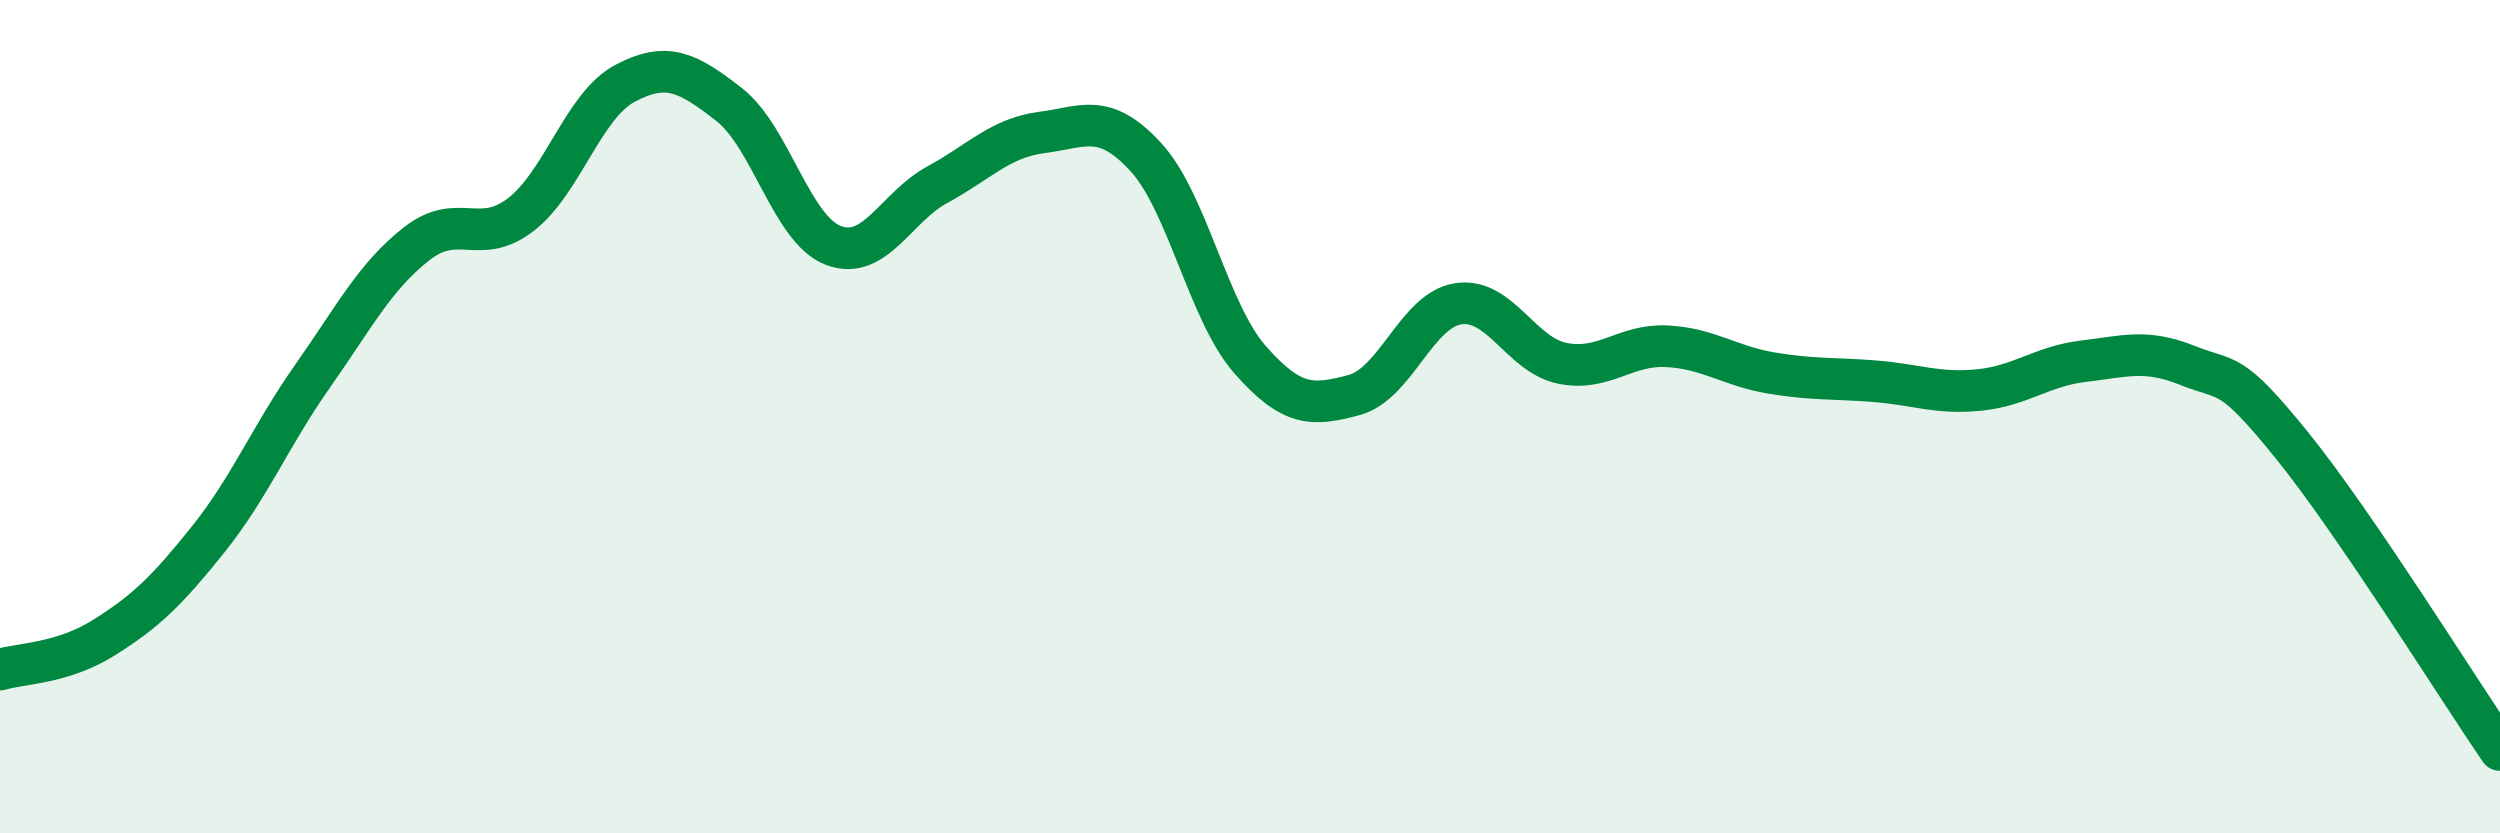
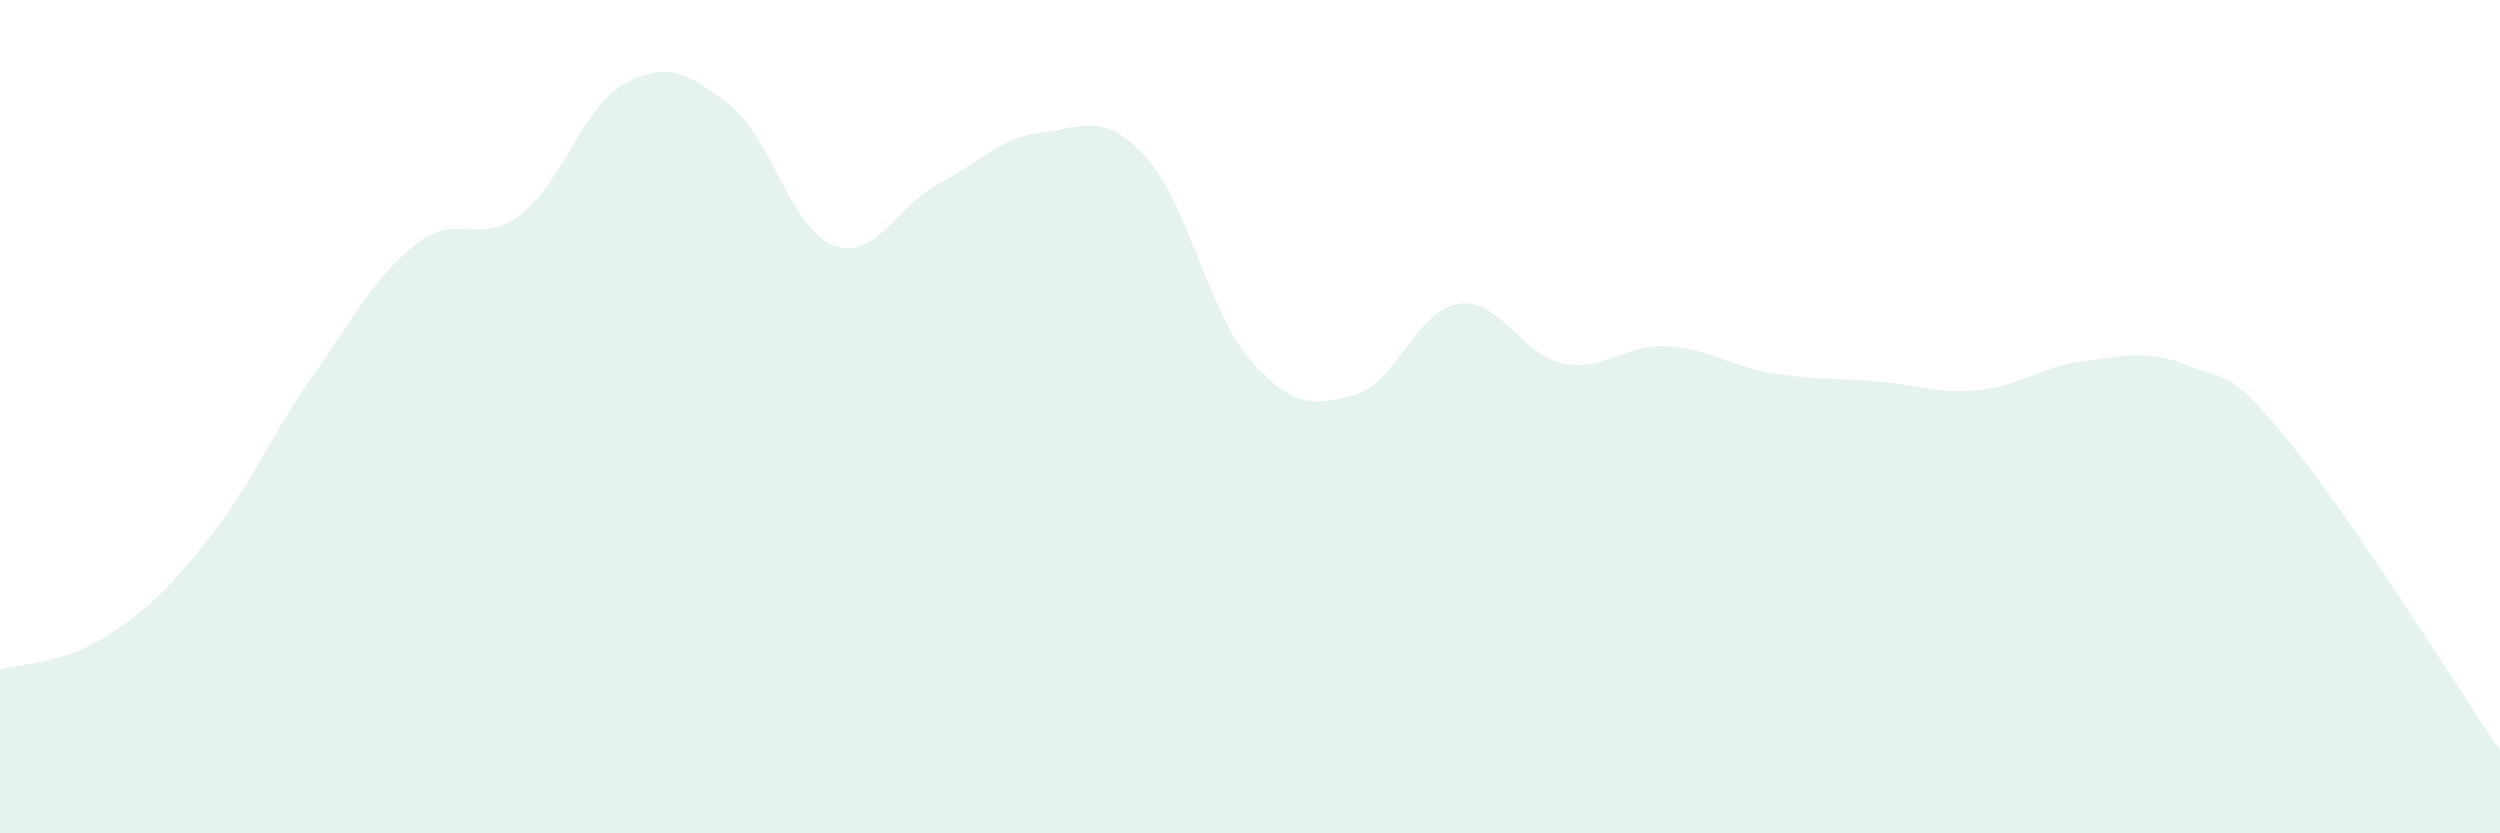
<svg xmlns="http://www.w3.org/2000/svg" width="60" height="20" viewBox="0 0 60 20">
  <path d="M 0,16.07 C 0.5,15.92 1.5,15.93 2.5,15.3 C 3.5,14.67 4,14.19 5,12.94 C 6,11.69 6.5,10.45 7.5,9.03 C 8.5,7.61 9,6.63 10,5.85 C 11,5.07 11.5,5.92 12.5,5.15 C 13.5,4.38 14,2.53 15,2 C 16,1.47 16.5,1.73 17.5,2.51 C 18.5,3.29 19,5.51 20,5.89 C 21,6.27 21.5,4.97 22.5,4.43 C 23.5,3.89 24,3.31 25,3.18 C 26,3.05 26.5,2.68 27.5,3.77 C 28.5,4.86 29,7.49 30,8.63 C 31,9.77 31.5,9.75 32.5,9.48 C 33.5,9.21 34,7.44 35,7.29 C 36,7.14 36.5,8.52 37.5,8.72 C 38.5,8.92 39,8.26 40,8.31 C 41,8.36 41.5,8.78 42.5,8.95 C 43.5,9.12 44,9.07 45,9.15 C 46,9.23 46.5,9.46 47.5,9.36 C 48.5,9.26 49,8.79 50,8.67 C 51,8.55 51.5,8.37 52.5,8.77 C 53.5,9.17 53.5,8.83 55,10.68 C 56.5,12.53 59,16.54 60,18L60 20L0 20Z" fill="#008740" opacity="0.1" stroke-linecap="round" stroke-linejoin="round" />
-   <path d="M 0,16.07 C 0.5,15.92 1.5,15.93 2.5,15.3 C 3.5,14.67 4,14.19 5,12.94 C 6,11.69 6.5,10.45 7.5,9.03 C 8.5,7.61 9,6.63 10,5.85 C 11,5.07 11.5,5.92 12.5,5.15 C 13.5,4.38 14,2.53 15,2 C 16,1.47 16.5,1.73 17.5,2.51 C 18.5,3.29 19,5.51 20,5.89 C 21,6.27 21.5,4.97 22.5,4.43 C 23.5,3.89 24,3.31 25,3.18 C 26,3.05 26.5,2.68 27.5,3.77 C 28.5,4.86 29,7.49 30,8.63 C 31,9.77 31.5,9.75 32.5,9.48 C 33.5,9.21 34,7.44 35,7.29 C 36,7.14 36.5,8.52 37.5,8.72 C 38.5,8.92 39,8.26 40,8.31 C 41,8.36 41.5,8.78 42.5,8.95 C 43.5,9.12 44,9.07 45,9.15 C 46,9.23 46.5,9.46 47.5,9.36 C 48.5,9.26 49,8.79 50,8.67 C 51,8.55 51.5,8.37 52.5,8.77 C 53.5,9.17 53.5,8.83 55,10.68 C 56.5,12.53 59,16.54 60,18" stroke="#008740" stroke-width="1" fill="none" stroke-linecap="round" stroke-linejoin="round" />
</svg>